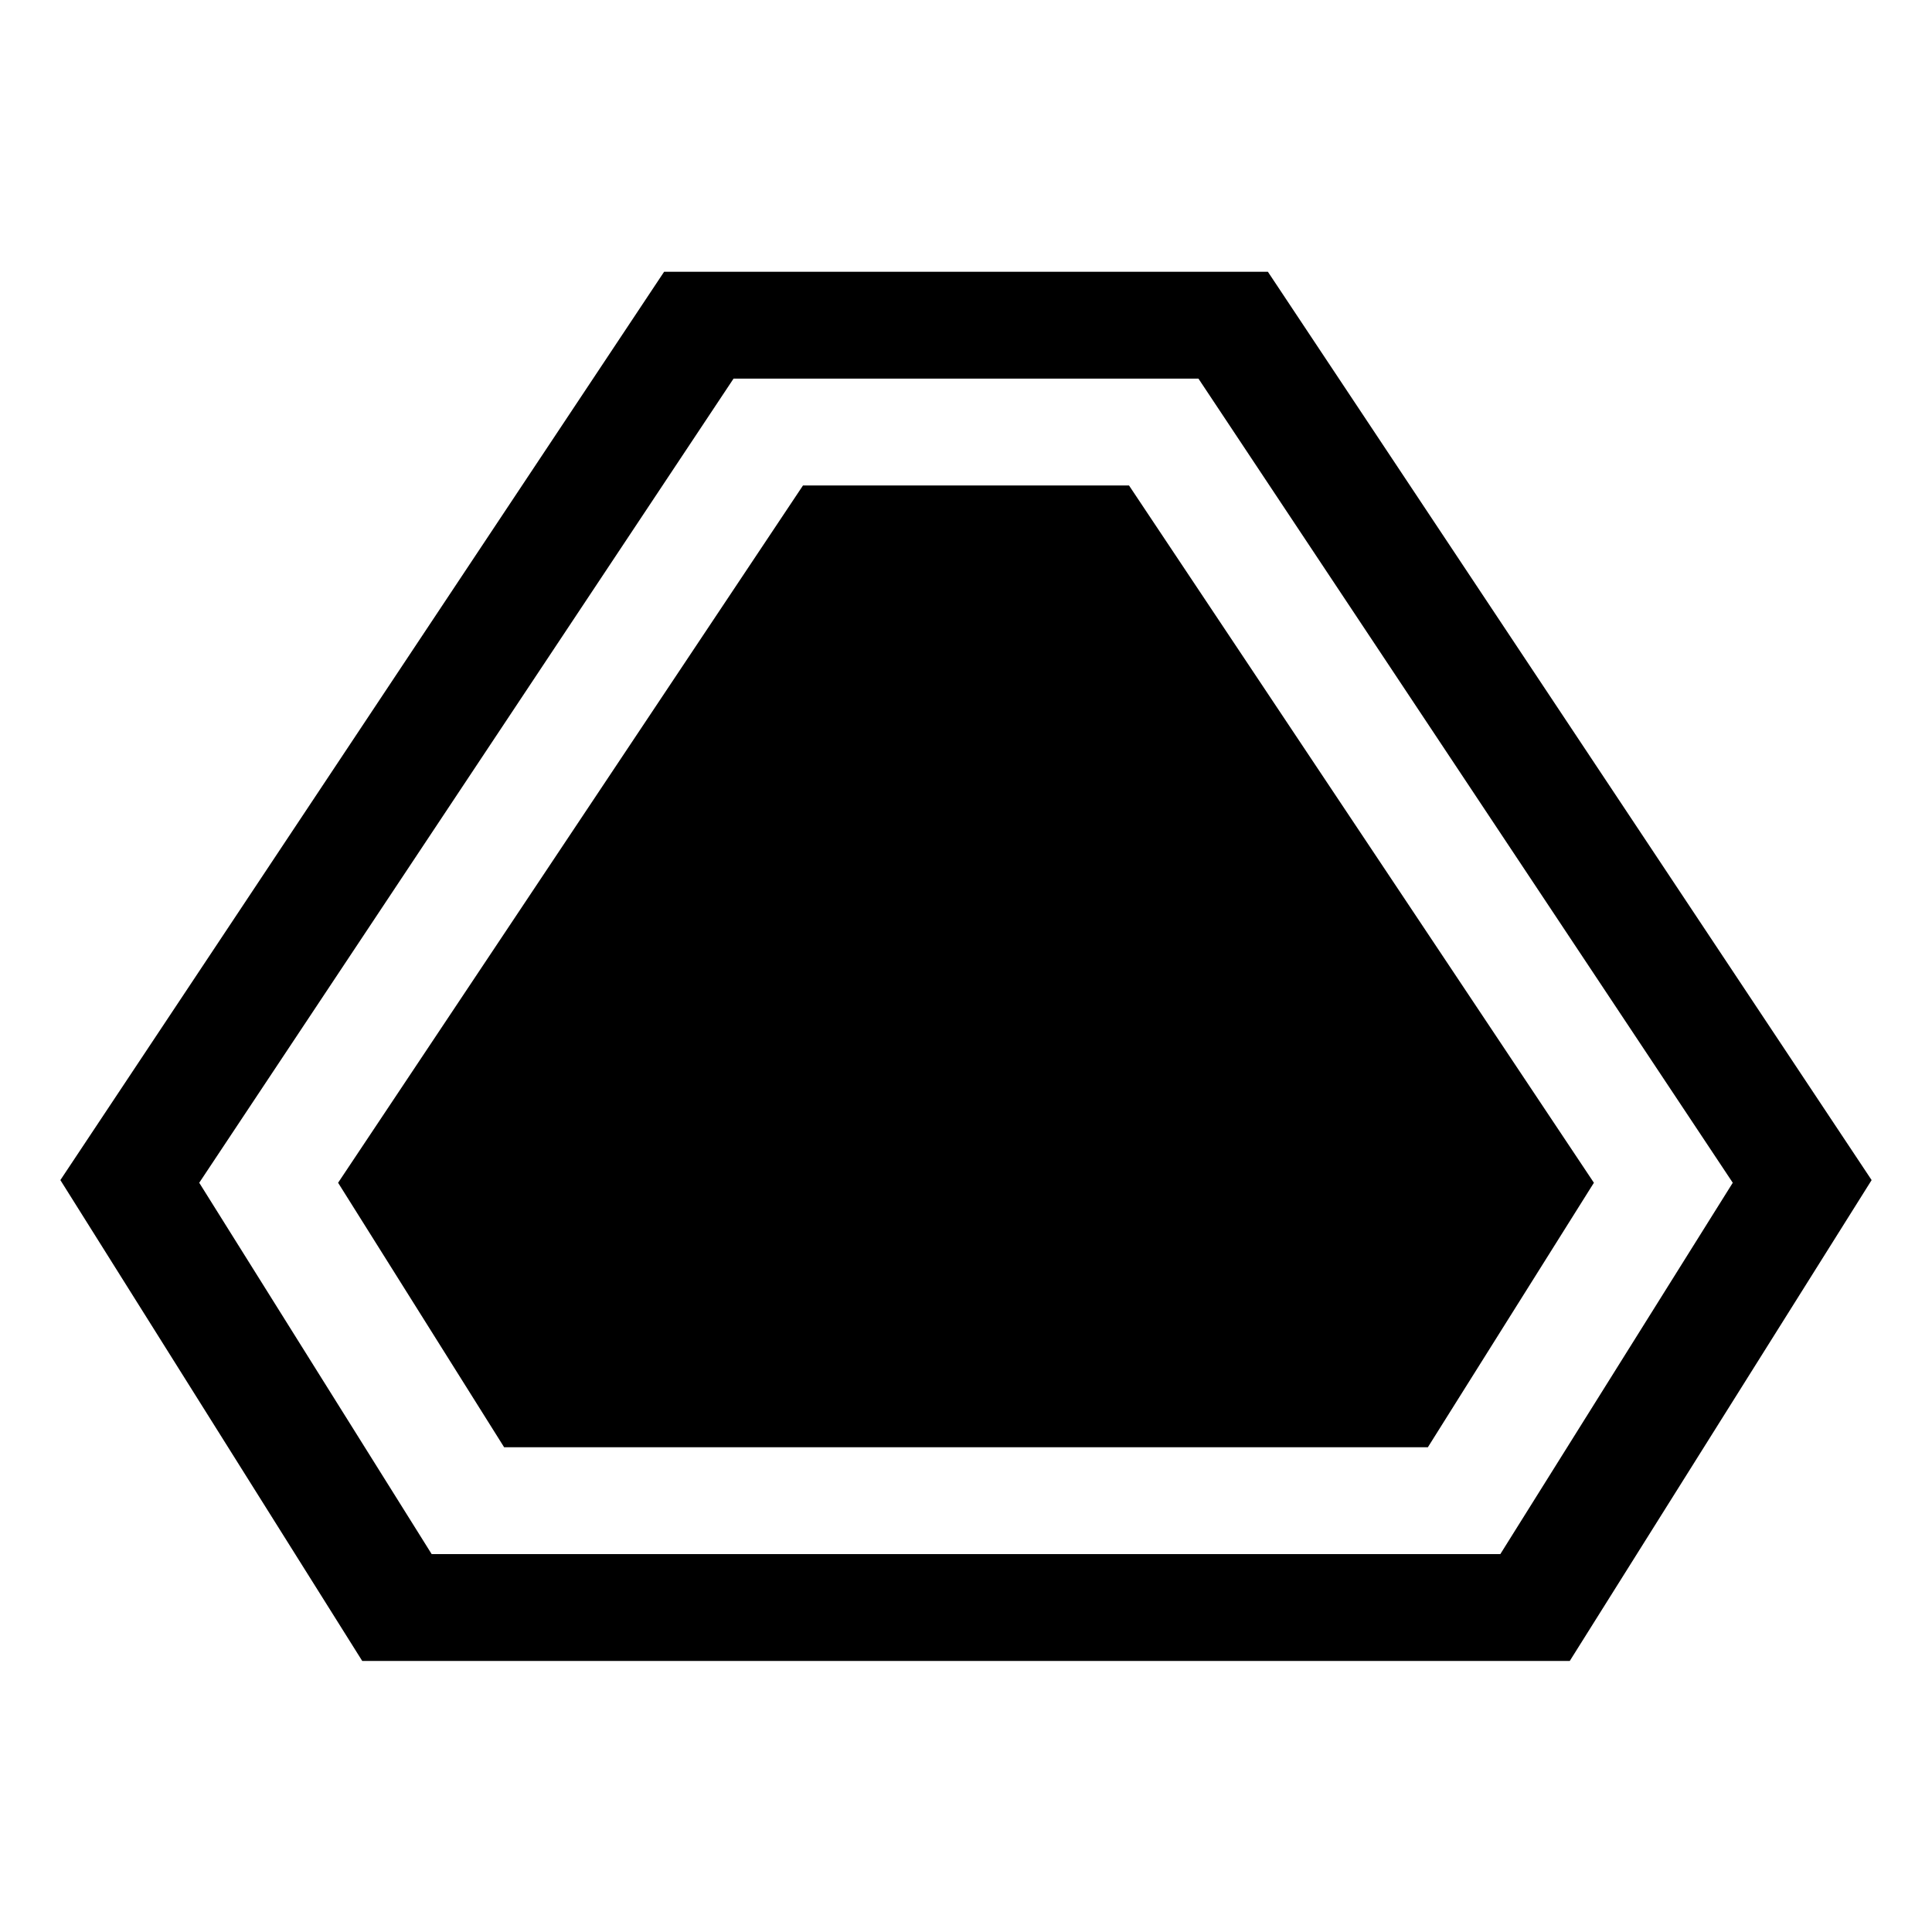
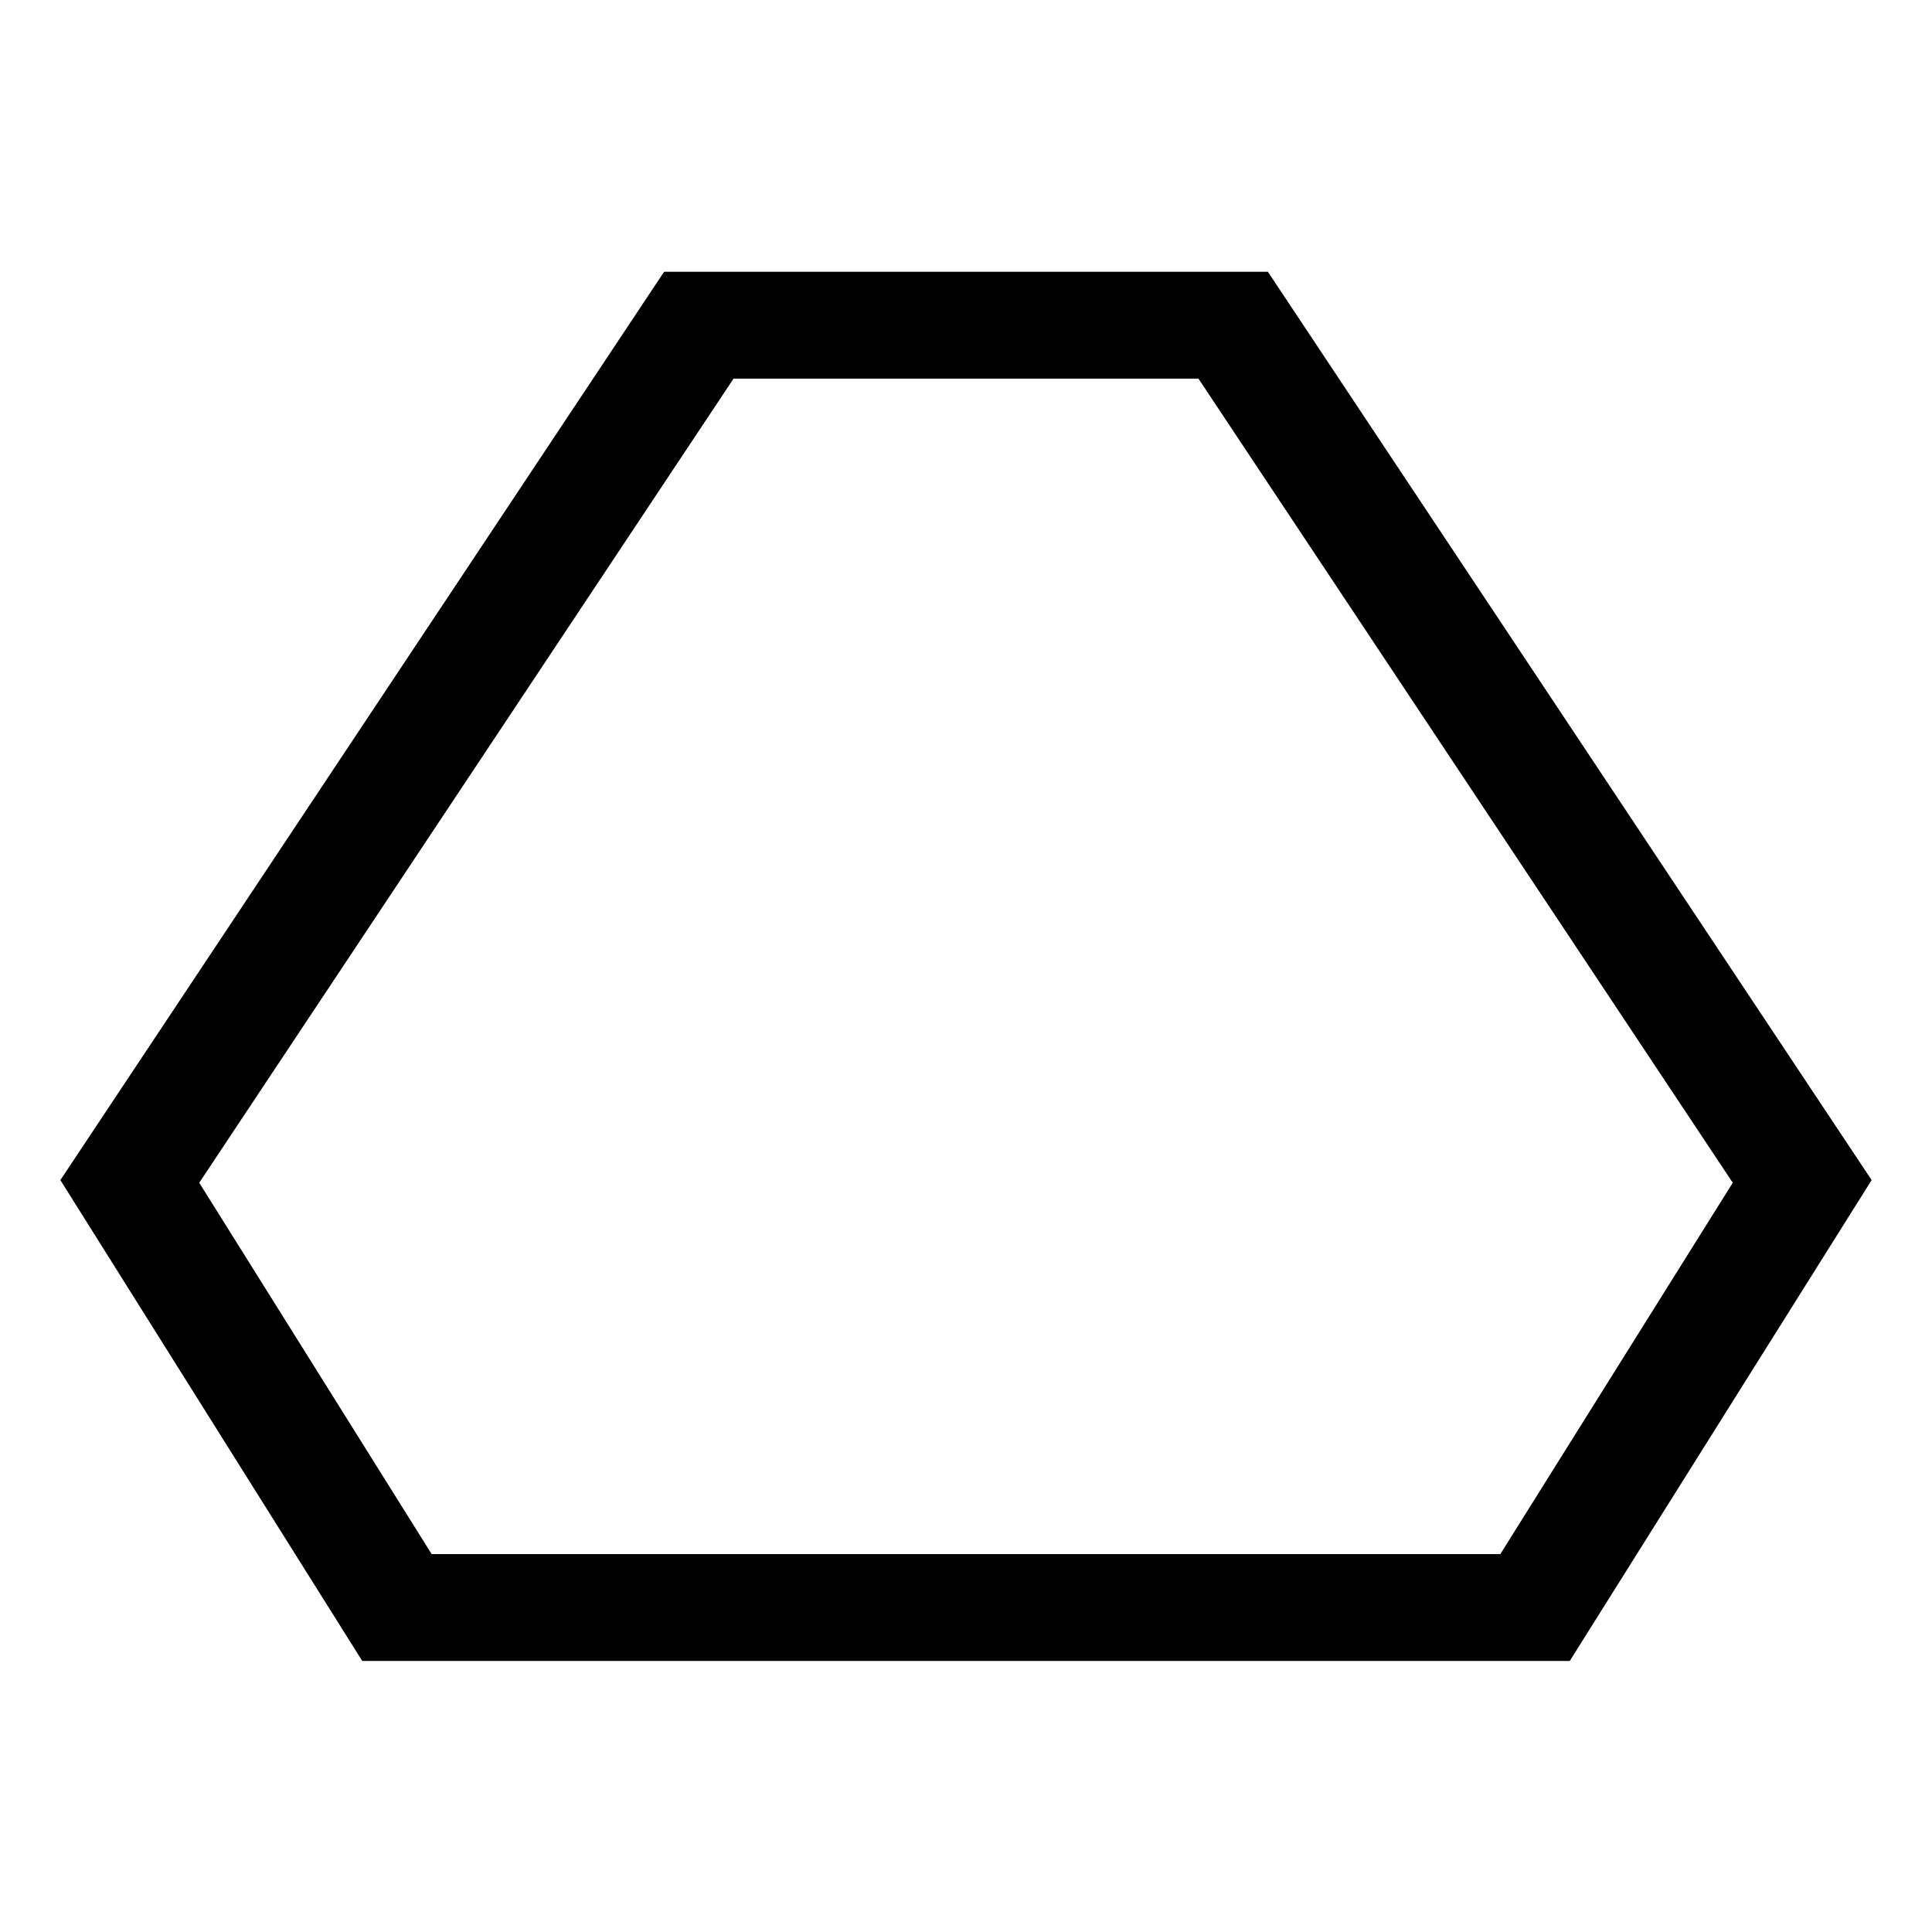
<svg xmlns="http://www.w3.org/2000/svg" version="1.1" width="64" height="64">
  <g transform="matrix(1,0,0,0.885,0,3.692)">
    <g class="blurred">
      <path class="colorbutton" d="M 49.7,54 57.4,40.1 39.7,10 24.3,10 6.6,40.1 14.3,54 z M 12,58 2,40 22,6 42,6 62,40 52,58 z" />
-       <path class="colormark" d="M 47.3,50 52.8,40.1 37.4,14 26.6,14 11.2,40.1 16.7,50 z" />
    </g>
  </g>
</svg>